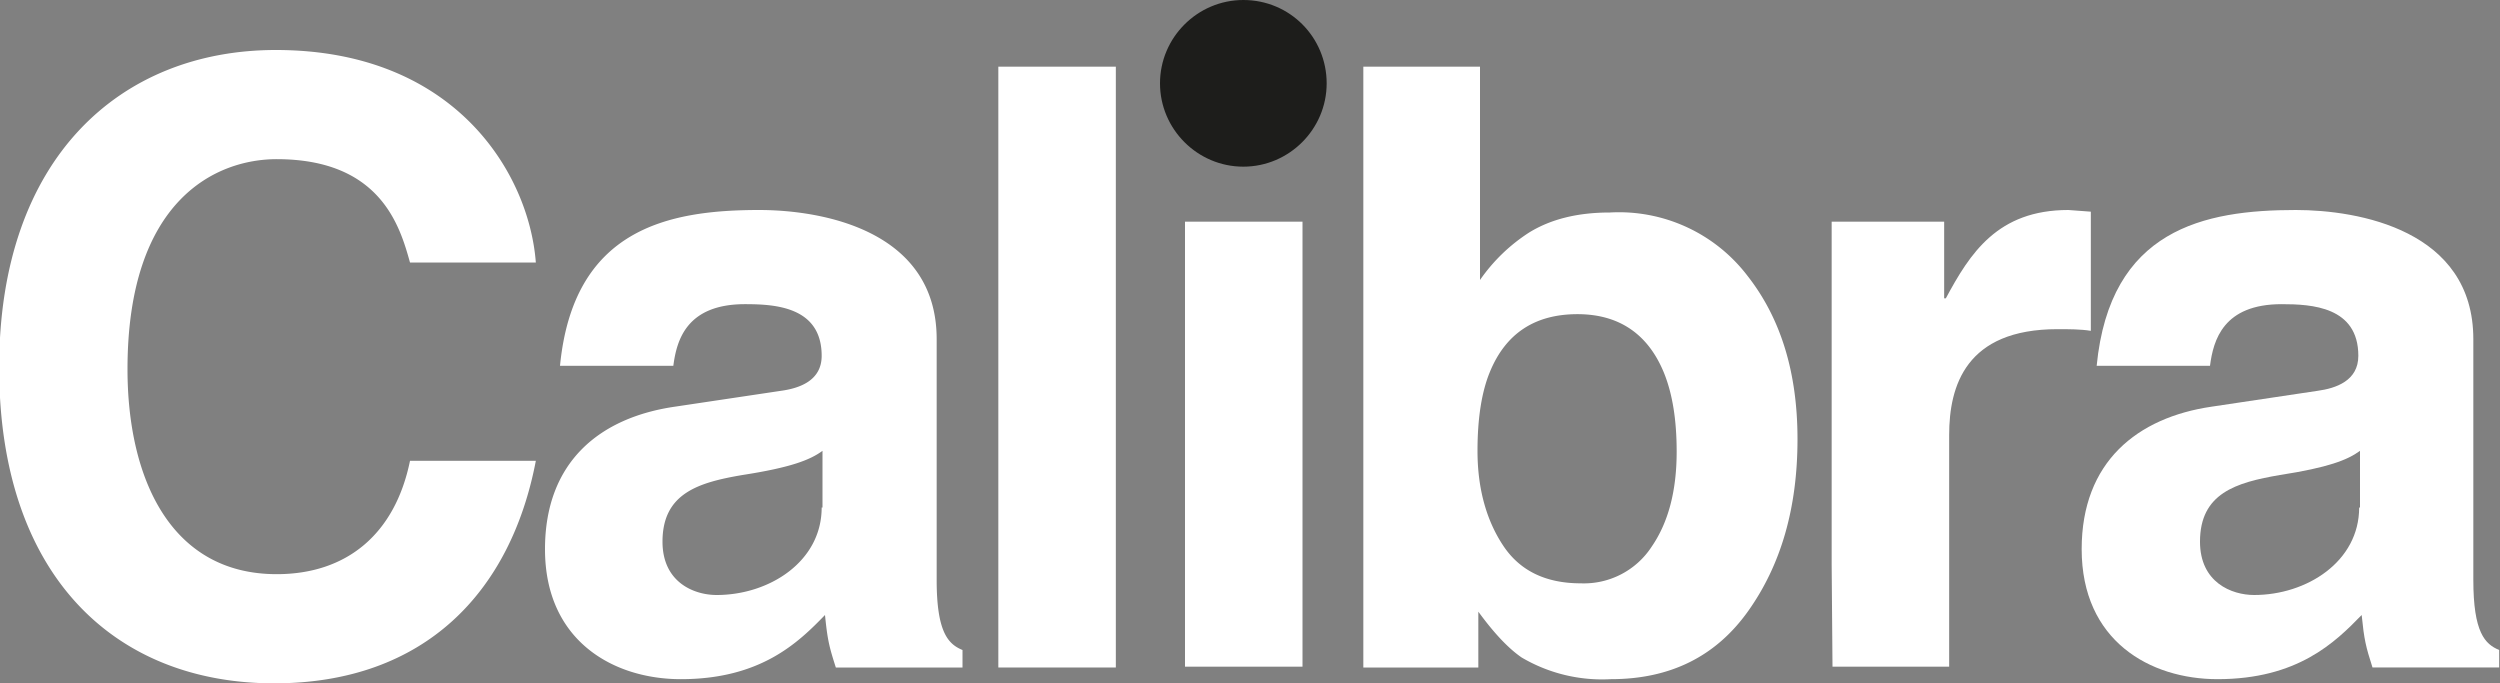
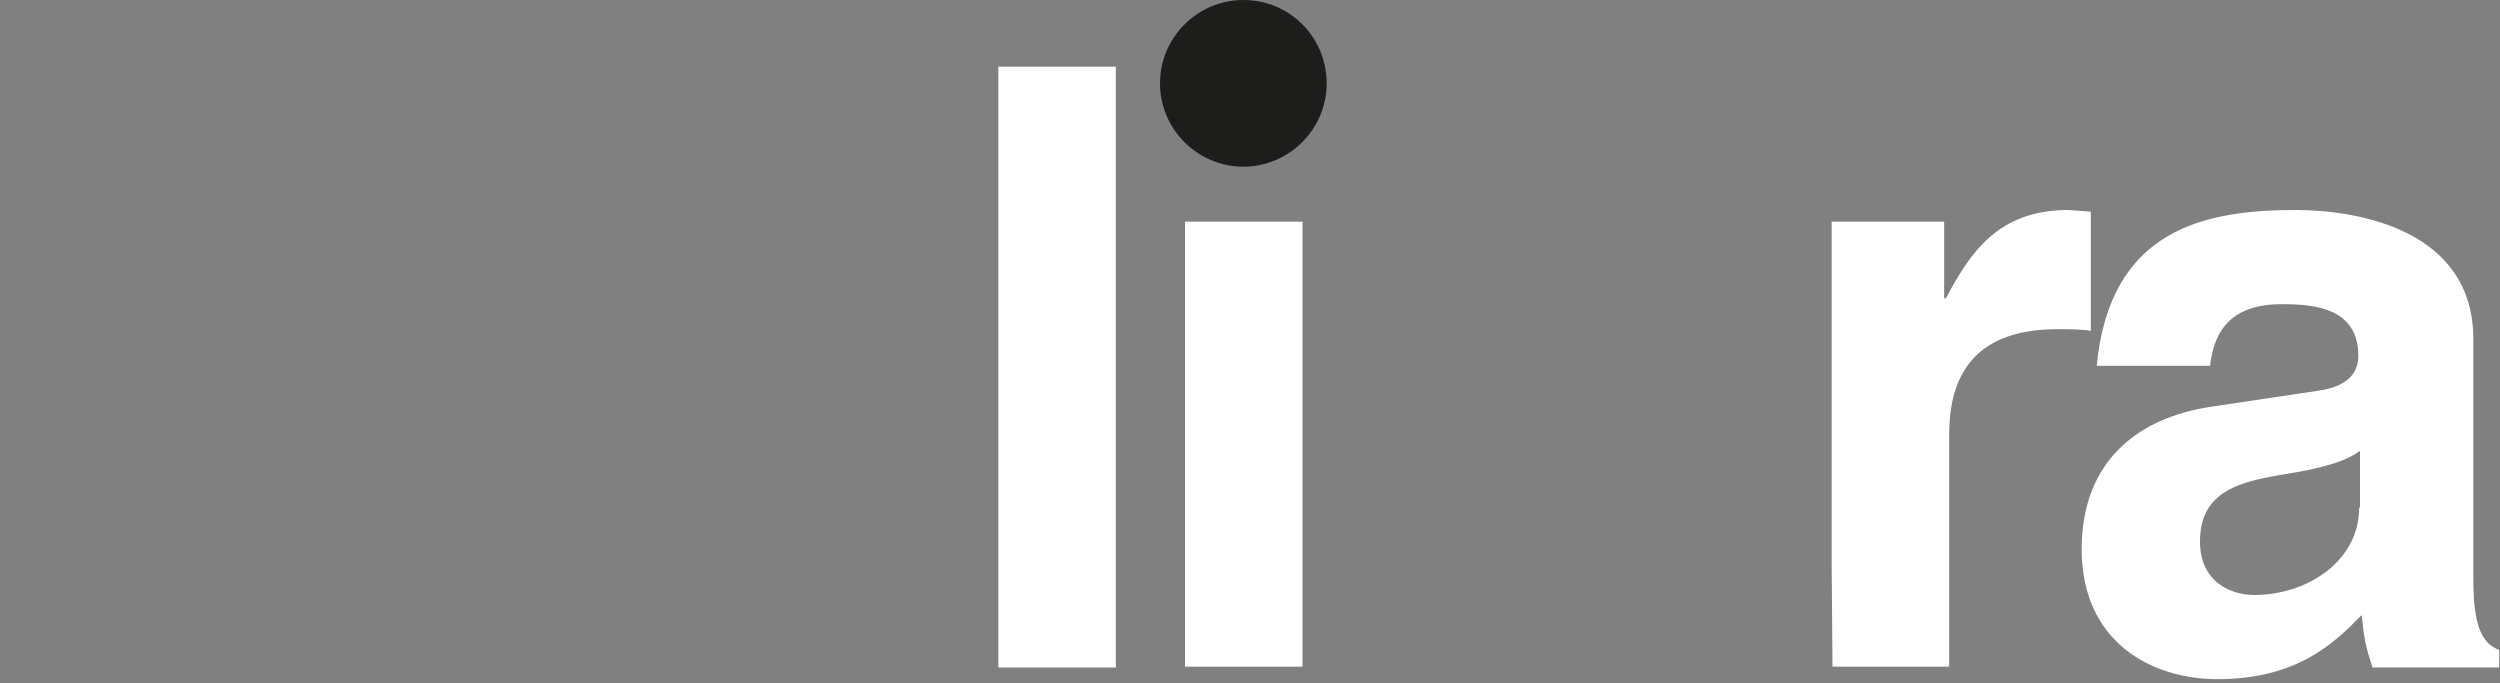
<svg xmlns="http://www.w3.org/2000/svg" viewBox="0 0 300 82">
  <rect x="0" y="0" width="300" height="82" fill="#808080" stroke="none" />
  <title>Calibra</title>
  <path d="M189.3 37.7c-5.1 0-8.6 2.3-10.5 6.9-1 2.4-1.5 5.6-1.5 9.5 0 4.6 1 8.4 3.1 11.4 2 3 5.2 4.5 9.3 4.5a10 10 0 008.5-4.4c2-2.9 3-6.7 3-11.5 0-3.8-.5-6.9-1.5-9.4-1.9-4.7-5.3-7-10.4-7zM79.5 65c0 4.9 3.8 6.4 6.5 6.4 6.2 0 12.6-4 12.6-10.5V54c-1.4 1.1-3.7 2-9.6 2.9-5.1 1-9.5 2.3-9.5 8.1zM263.9 65c0 4.9 3.8 6.4 6.5 6.4 6.2 0 12.6-4 12.6-10.5V54c-1.4 1.1-3.7 2-9.6 2.9-5.1 1-9.5 2.3-9.5 8.1z" fill="none" />
  <path d="M149.2 0c-5.5 0-10 4.5-10 10s4.5 10 10 10 10-4.5 10-10-4.4-10-10-10z" fill="#1D1D1B" />
  <path d="M296.8 69.6V40.7c0-13.1-13.8-15.5-21.3-15.5-11 0-22.3 2.3-23.9 18.7h13.6c.4-3.1 1.6-7.4 8.6-7.4 3.6 0 9.2.3 9.2 6.2 0 3-2.7 3.9-4.9 4.2l-12.7 1.9c-8.9 1.3-15.6 6.6-15.6 17.1 0 11 8.2 15.6 16.3 15.6 9.6 0 14.1-4.4 17.3-7.7.3 3 .5 3.8 1.3 6.3h15.2V78c-1.7-.7-3.1-2.1-3.1-8.4zm-13.7-8.7c0 6.5-6.3 10.5-12.6 10.5-2.7 0-6.5-1.5-6.5-6.4 0-5.8 4.3-7.1 9.6-8 5.8-.9 8.1-1.8 9.6-2.9v6.8zM250.9 25.4l-2.7-.2c-8.5 0-11.8 5.2-14.7 10.6h-.2v-9.2h-13.5v41.2l.1 12.2h14V52.2c0-5.9 2-12.7 13-12.7 1.3 0 2.8 0 4 .2V25.4z" fill="#ffffff" />
  <rect x="142.2" y="26.6" width="14.1" height="53.4" fill="#ffffff" />
  <rect x="119.8" y="8" width="14.1" height="72.1" fill="#ffffff" />
-   <path d="M112.4 69.6V40.7c0-13.1-13.8-15.5-21.3-15.5-11 0-22.3 2.3-23.9 18.7h13.6c.4-3.1 1.6-7.4 8.6-7.4 3.6 0 9.2.3 9.2 6.2 0 3-2.7 3.9-4.9 4.2L81 48.8c-9 1.3-15.6 6.6-15.6 17.1 0 11 8.2 15.6 16.3 15.6 9.6 0 14.1-4.4 17.3-7.7.3 3 .5 3.8 1.3 6.3h15.2V78c-1.7-.7-3.1-2.1-3.1-8.4zm-13.8-8.7c0 6.5-6.3 10.5-12.6 10.5-2.7 0-6.5-1.5-6.5-6.4 0-5.8 4.3-7.1 9.6-8 5.8-.9 8.1-1.8 9.6-2.9v6.8zM33.2 19.1c12.5 0 14.8 8.1 16 12.4h15.1C63.5 20.9 54.7 6 33.1 6 14.5 6-.1 18.9-.1 44.1-.1 69 13.7 82 32.9 82 51 82 61.3 71 64.3 55.3H49.2c-1.8 8.8-7.6 13.6-16 13.6-12.8 0-17.9-11.6-17.9-24.6 0-20.4 10.7-25.2 17.9-25.2zM193.2 25.5c-3.9 0-7.1.8-9.7 2.4a21 21 0 00-5.9 5.7V8h-14v72.1h13.8v-6.7c1.9 2.6 3.6 4.4 5.2 5.5a19 19 0 0010.7 2.6c7.1 0 12.6-2.7 16.5-8.2s5.9-12.3 5.9-20.6c0-8-2-14.5-6-19.6a19.4 19.4 0 00-16.5-7.6zm5 40.1a9.7 9.7 0 01-8.5 4.4c-4.2 0-7.3-1.5-9.3-4.5s-3.1-6.8-3.1-11.4c0-3.9.5-7.1 1.5-9.5 1.9-4.6 5.4-6.9 10.5-6.9 5 0 8.5 2.4 10.4 7.1 1 2.5 1.5 5.6 1.5 9.4 0 4.7-1 8.5-3 11.4z" fill="#ffffff" />
</svg>